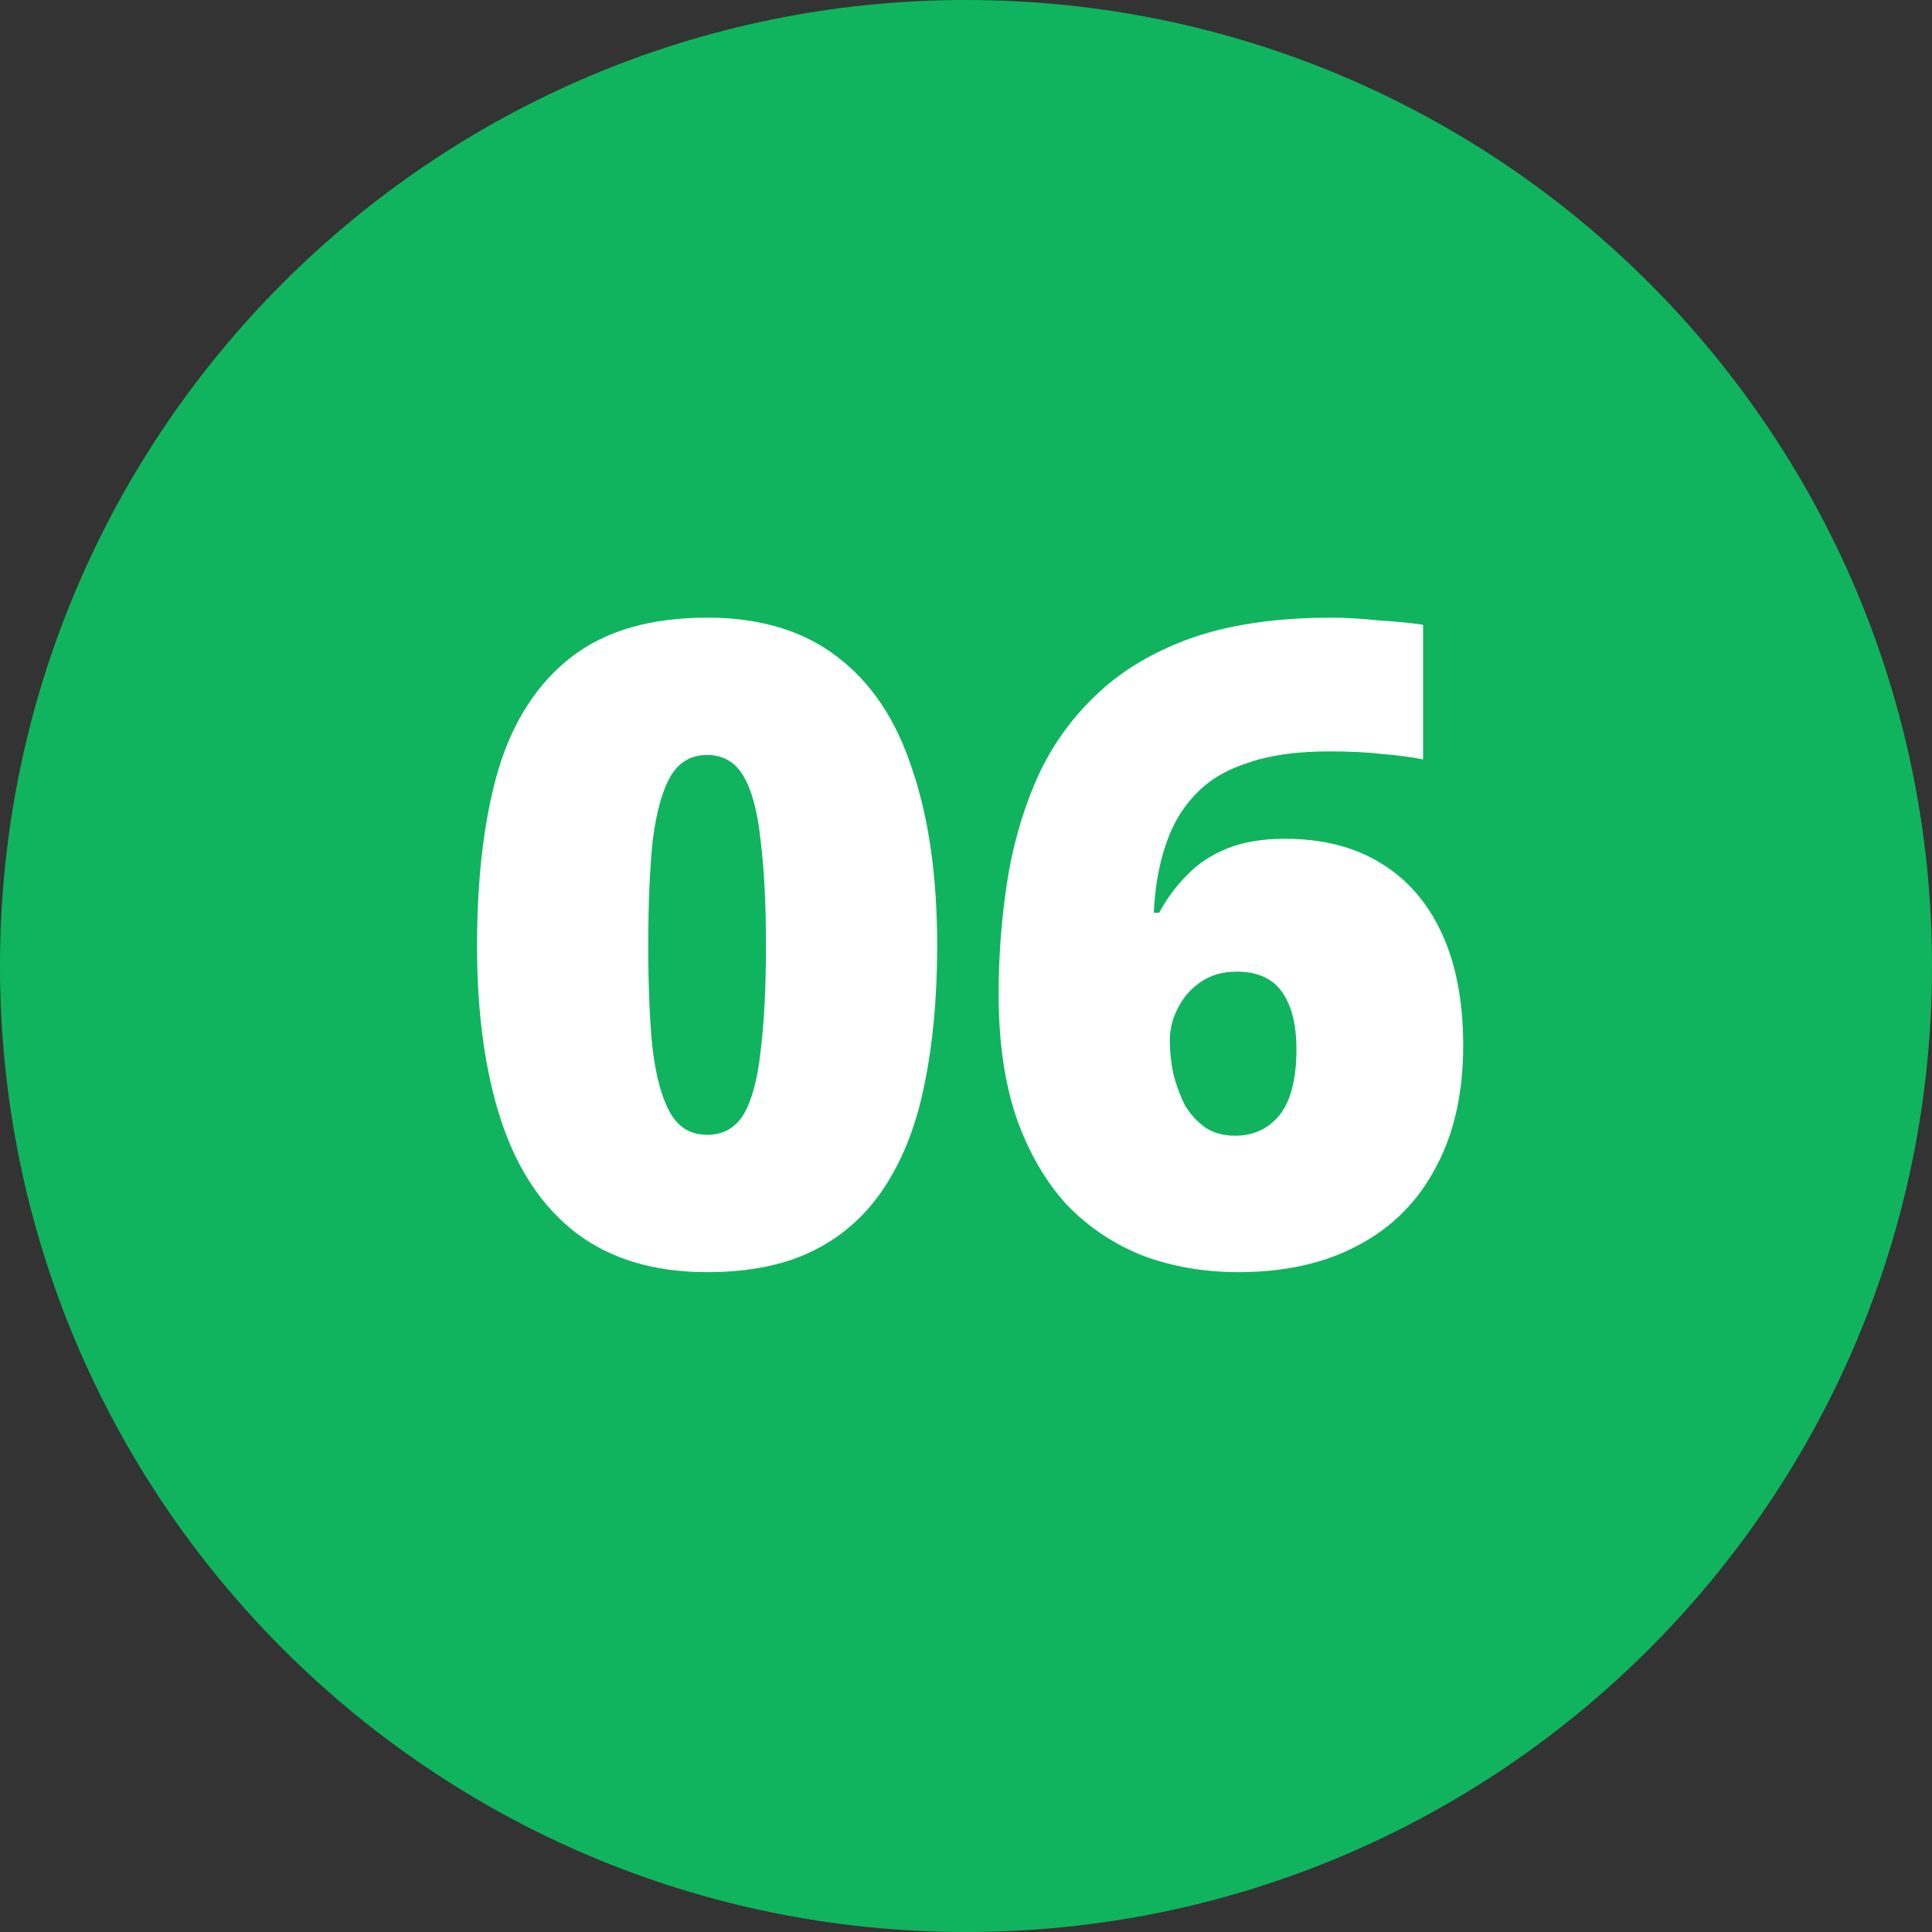
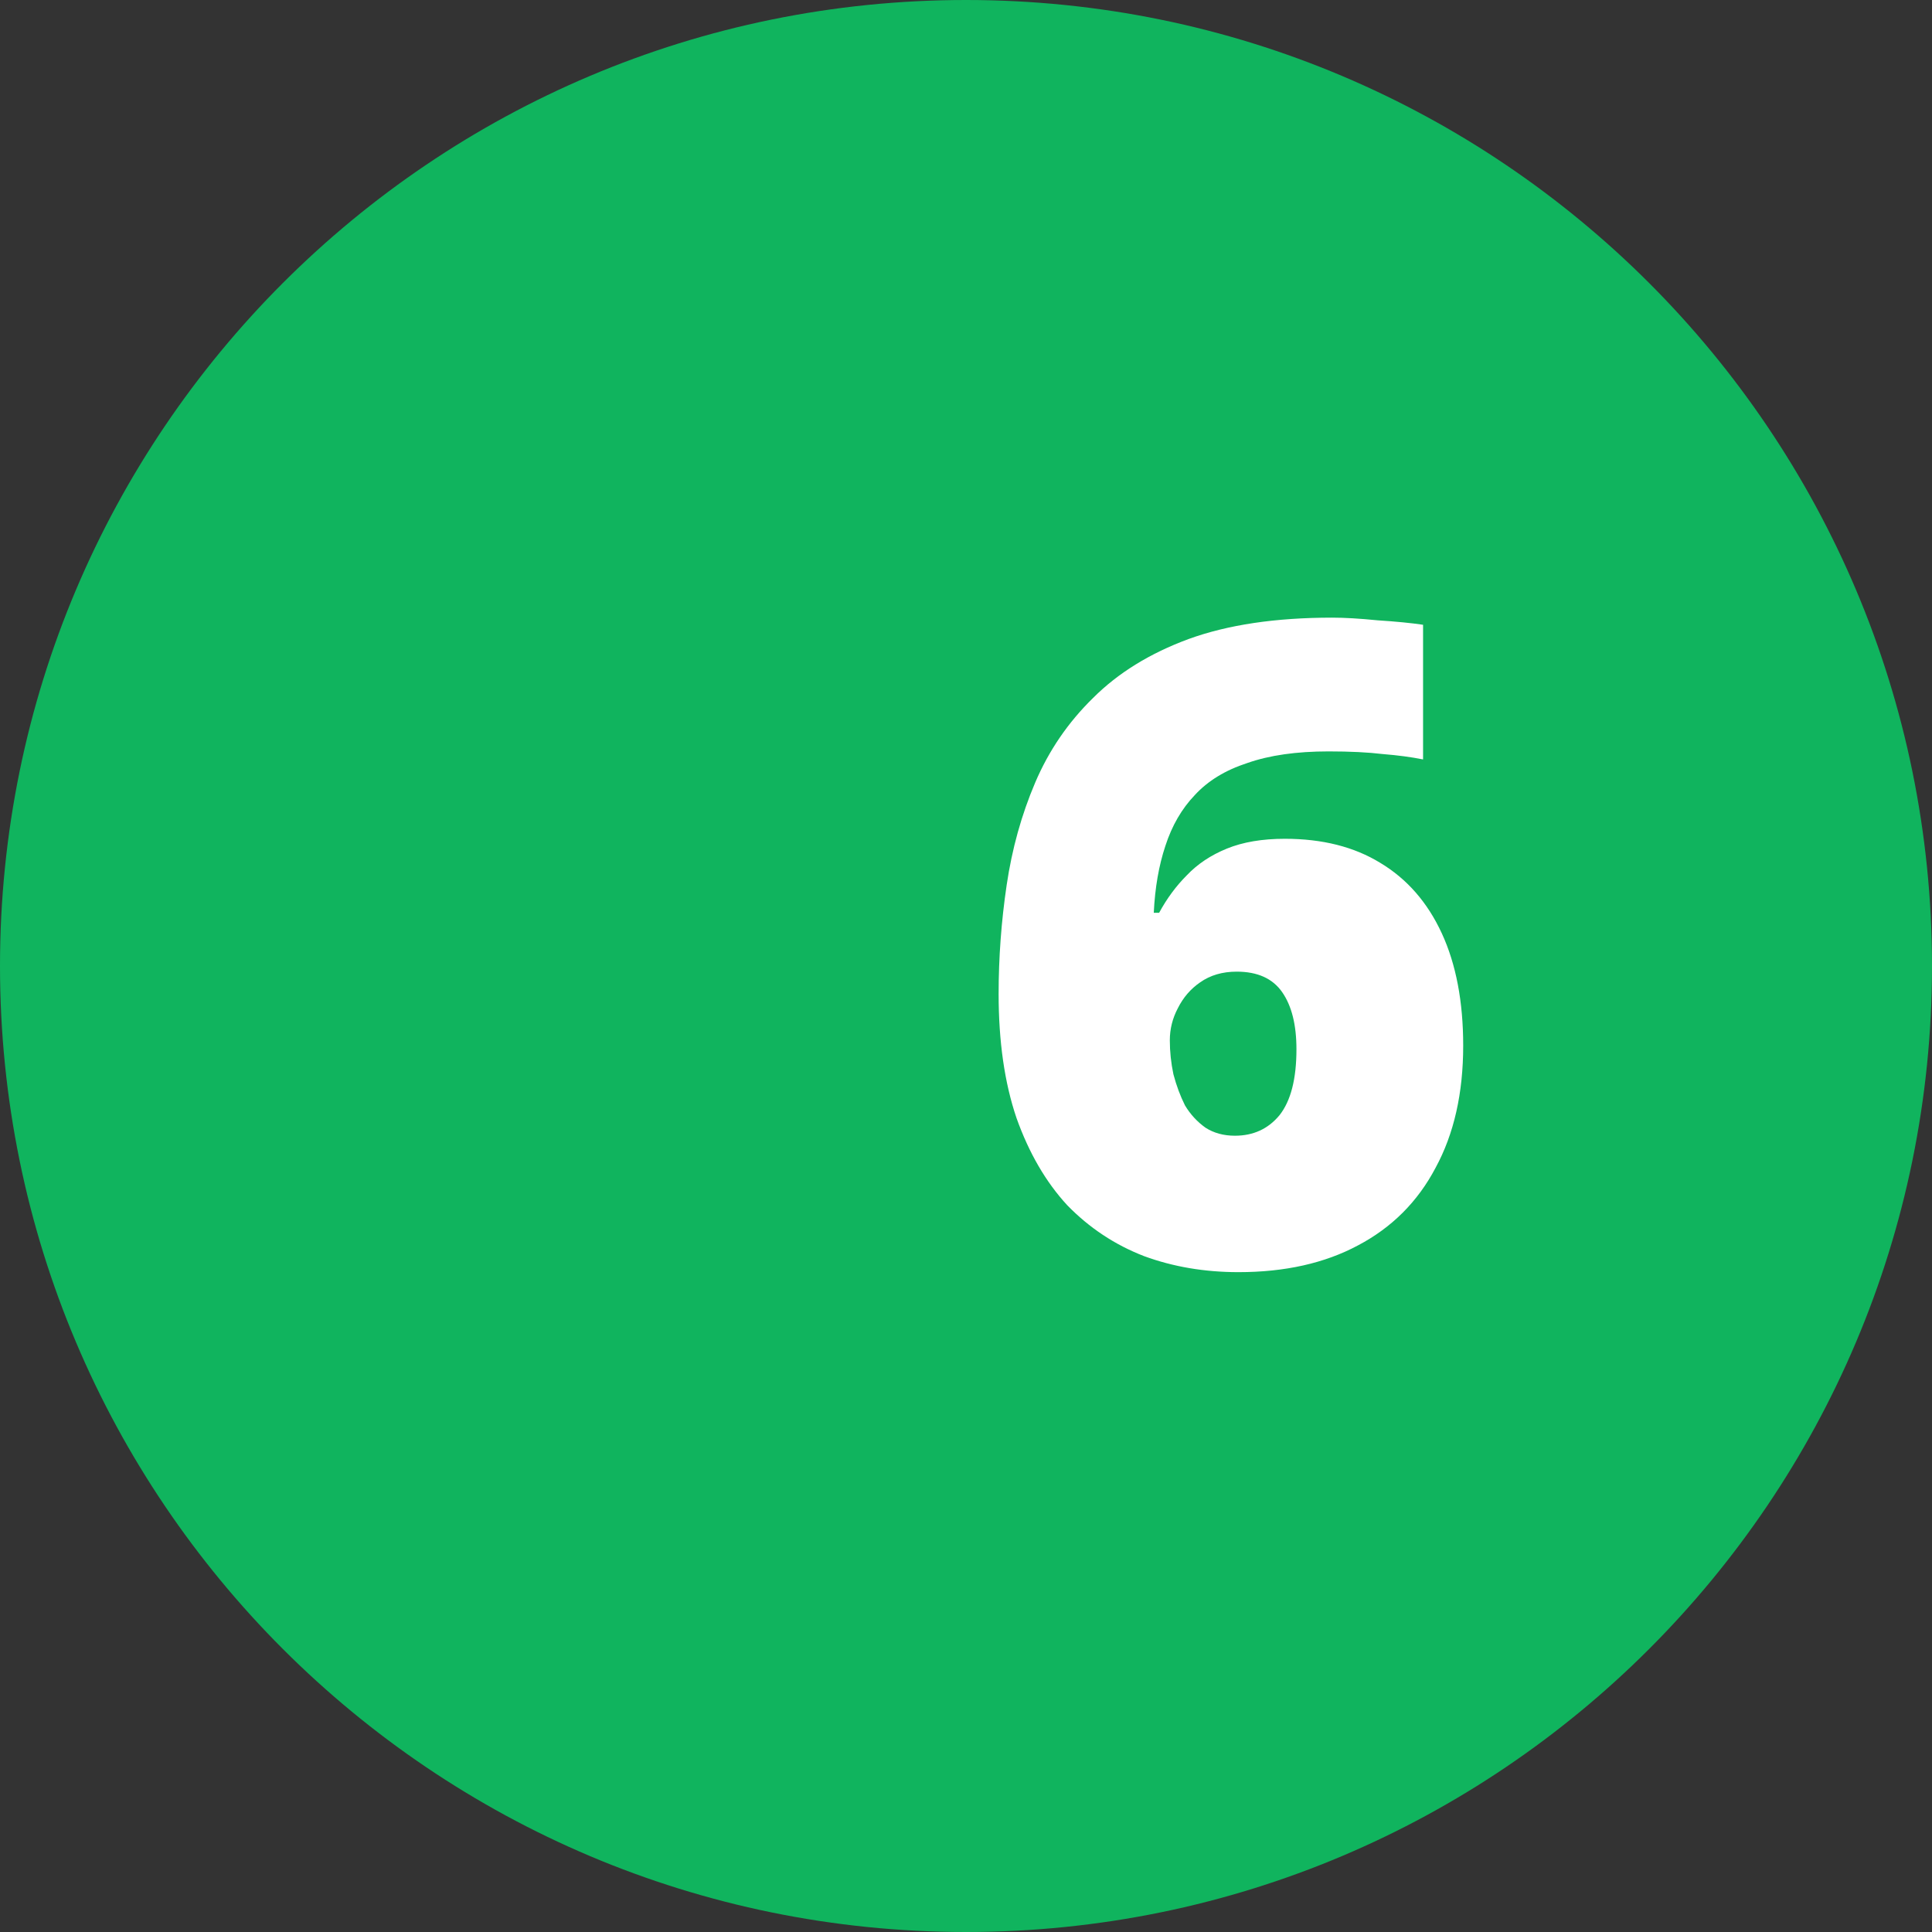
<svg xmlns="http://www.w3.org/2000/svg" width="52" height="52" viewBox="0 0 52 52" fill="none">
  <rect x="0" y="0" width="52" height="52" fill="#333333" stroke="none" />
  <path d="M26 52C40.359 52 52 40.359 52 26C52 11.641 40.359 0 26 0C11.641 0 0 11.641 0 26C0 40.359 11.641 52 26 52Z" fill="#10B45E" />
  <path d="M26.878 26.752C26.878 25.776 26.95 24.8 27.094 23.824C27.238 22.848 27.494 21.928 27.862 21.064C28.23 20.2 28.75 19.44 29.422 18.784C30.094 18.112 30.95 17.584 31.99 17.2C33.046 16.816 34.334 16.624 35.854 16.624C36.19 16.624 36.598 16.648 37.078 16.696C37.574 16.728 37.982 16.768 38.302 16.816V20.44C37.982 20.376 37.622 20.328 37.222 20.296C36.822 20.248 36.334 20.224 35.758 20.224C34.894 20.224 34.166 20.328 33.574 20.536C32.982 20.728 32.51 21.016 32.158 21.4C31.806 21.768 31.542 22.224 31.366 22.768C31.19 23.296 31.086 23.896 31.054 24.568H31.198C31.406 24.184 31.654 23.848 31.942 23.56C32.23 23.256 32.59 23.016 33.022 22.84C33.454 22.664 33.974 22.576 34.582 22.576C35.59 22.576 36.446 22.792 37.15 23.224C37.87 23.656 38.422 24.288 38.806 25.12C39.19 25.952 39.382 26.96 39.382 28.144C39.382 29.424 39.134 30.52 38.638 31.432C38.158 32.344 37.462 33.04 36.55 33.52C35.654 34 34.582 34.24 33.334 34.24C32.422 34.24 31.574 34.096 30.79 33.808C30.006 33.504 29.318 33.048 28.726 32.44C28.15 31.816 27.694 31.032 27.358 30.088C27.038 29.144 26.878 28.032 26.878 26.752ZM33.238 30.568C33.734 30.568 34.134 30.384 34.438 30.016C34.742 29.632 34.894 29.04 34.894 28.24C34.894 27.584 34.766 27.072 34.51 26.704C34.254 26.336 33.846 26.152 33.286 26.152C32.902 26.152 32.574 26.248 32.302 26.44C32.046 26.616 31.846 26.848 31.702 27.136C31.558 27.408 31.486 27.696 31.486 28C31.486 28.304 31.518 28.608 31.582 28.912C31.662 29.216 31.766 29.496 31.894 29.752C32.038 29.992 32.222 30.192 32.446 30.352C32.67 30.496 32.934 30.568 33.238 30.568Z" fill="white" />
-   <path d="M25.224 25.456C25.224 26.832 25.112 28.064 24.888 29.152C24.68 30.224 24.328 31.144 23.832 31.912C23.352 32.664 22.72 33.24 21.936 33.64C21.152 34.04 20.184 34.24 19.032 34.24C17.608 34.24 16.432 33.888 15.504 33.184C14.592 32.48 13.92 31.472 13.488 30.16C13.056 28.848 12.84 27.28 12.84 25.456C12.84 23.6 13.032 22.016 13.416 20.704C13.816 19.392 14.472 18.384 15.384 17.68C16.296 16.976 17.512 16.624 19.032 16.624C20.456 16.624 21.624 16.976 22.536 17.68C23.448 18.368 24.12 19.376 24.552 20.704C25 22.016 25.224 23.6 25.224 25.456ZM17.448 25.456C17.448 26.576 17.488 27.512 17.568 28.264C17.664 29.016 17.824 29.584 18.048 29.968C18.272 30.352 18.6 30.544 19.032 30.544C19.464 30.544 19.792 30.36 20.016 29.992C20.24 29.608 20.392 29.04 20.472 28.288C20.568 27.52 20.616 26.576 20.616 25.456C20.616 24.32 20.568 23.376 20.472 22.624C20.392 21.856 20.24 21.28 20.016 20.896C19.792 20.512 19.464 20.32 19.032 20.32C18.6 20.32 18.272 20.512 18.048 20.896C17.824 21.28 17.664 21.856 17.568 22.624C17.488 23.376 17.448 24.32 17.448 25.456Z" fill="white" />
</svg>